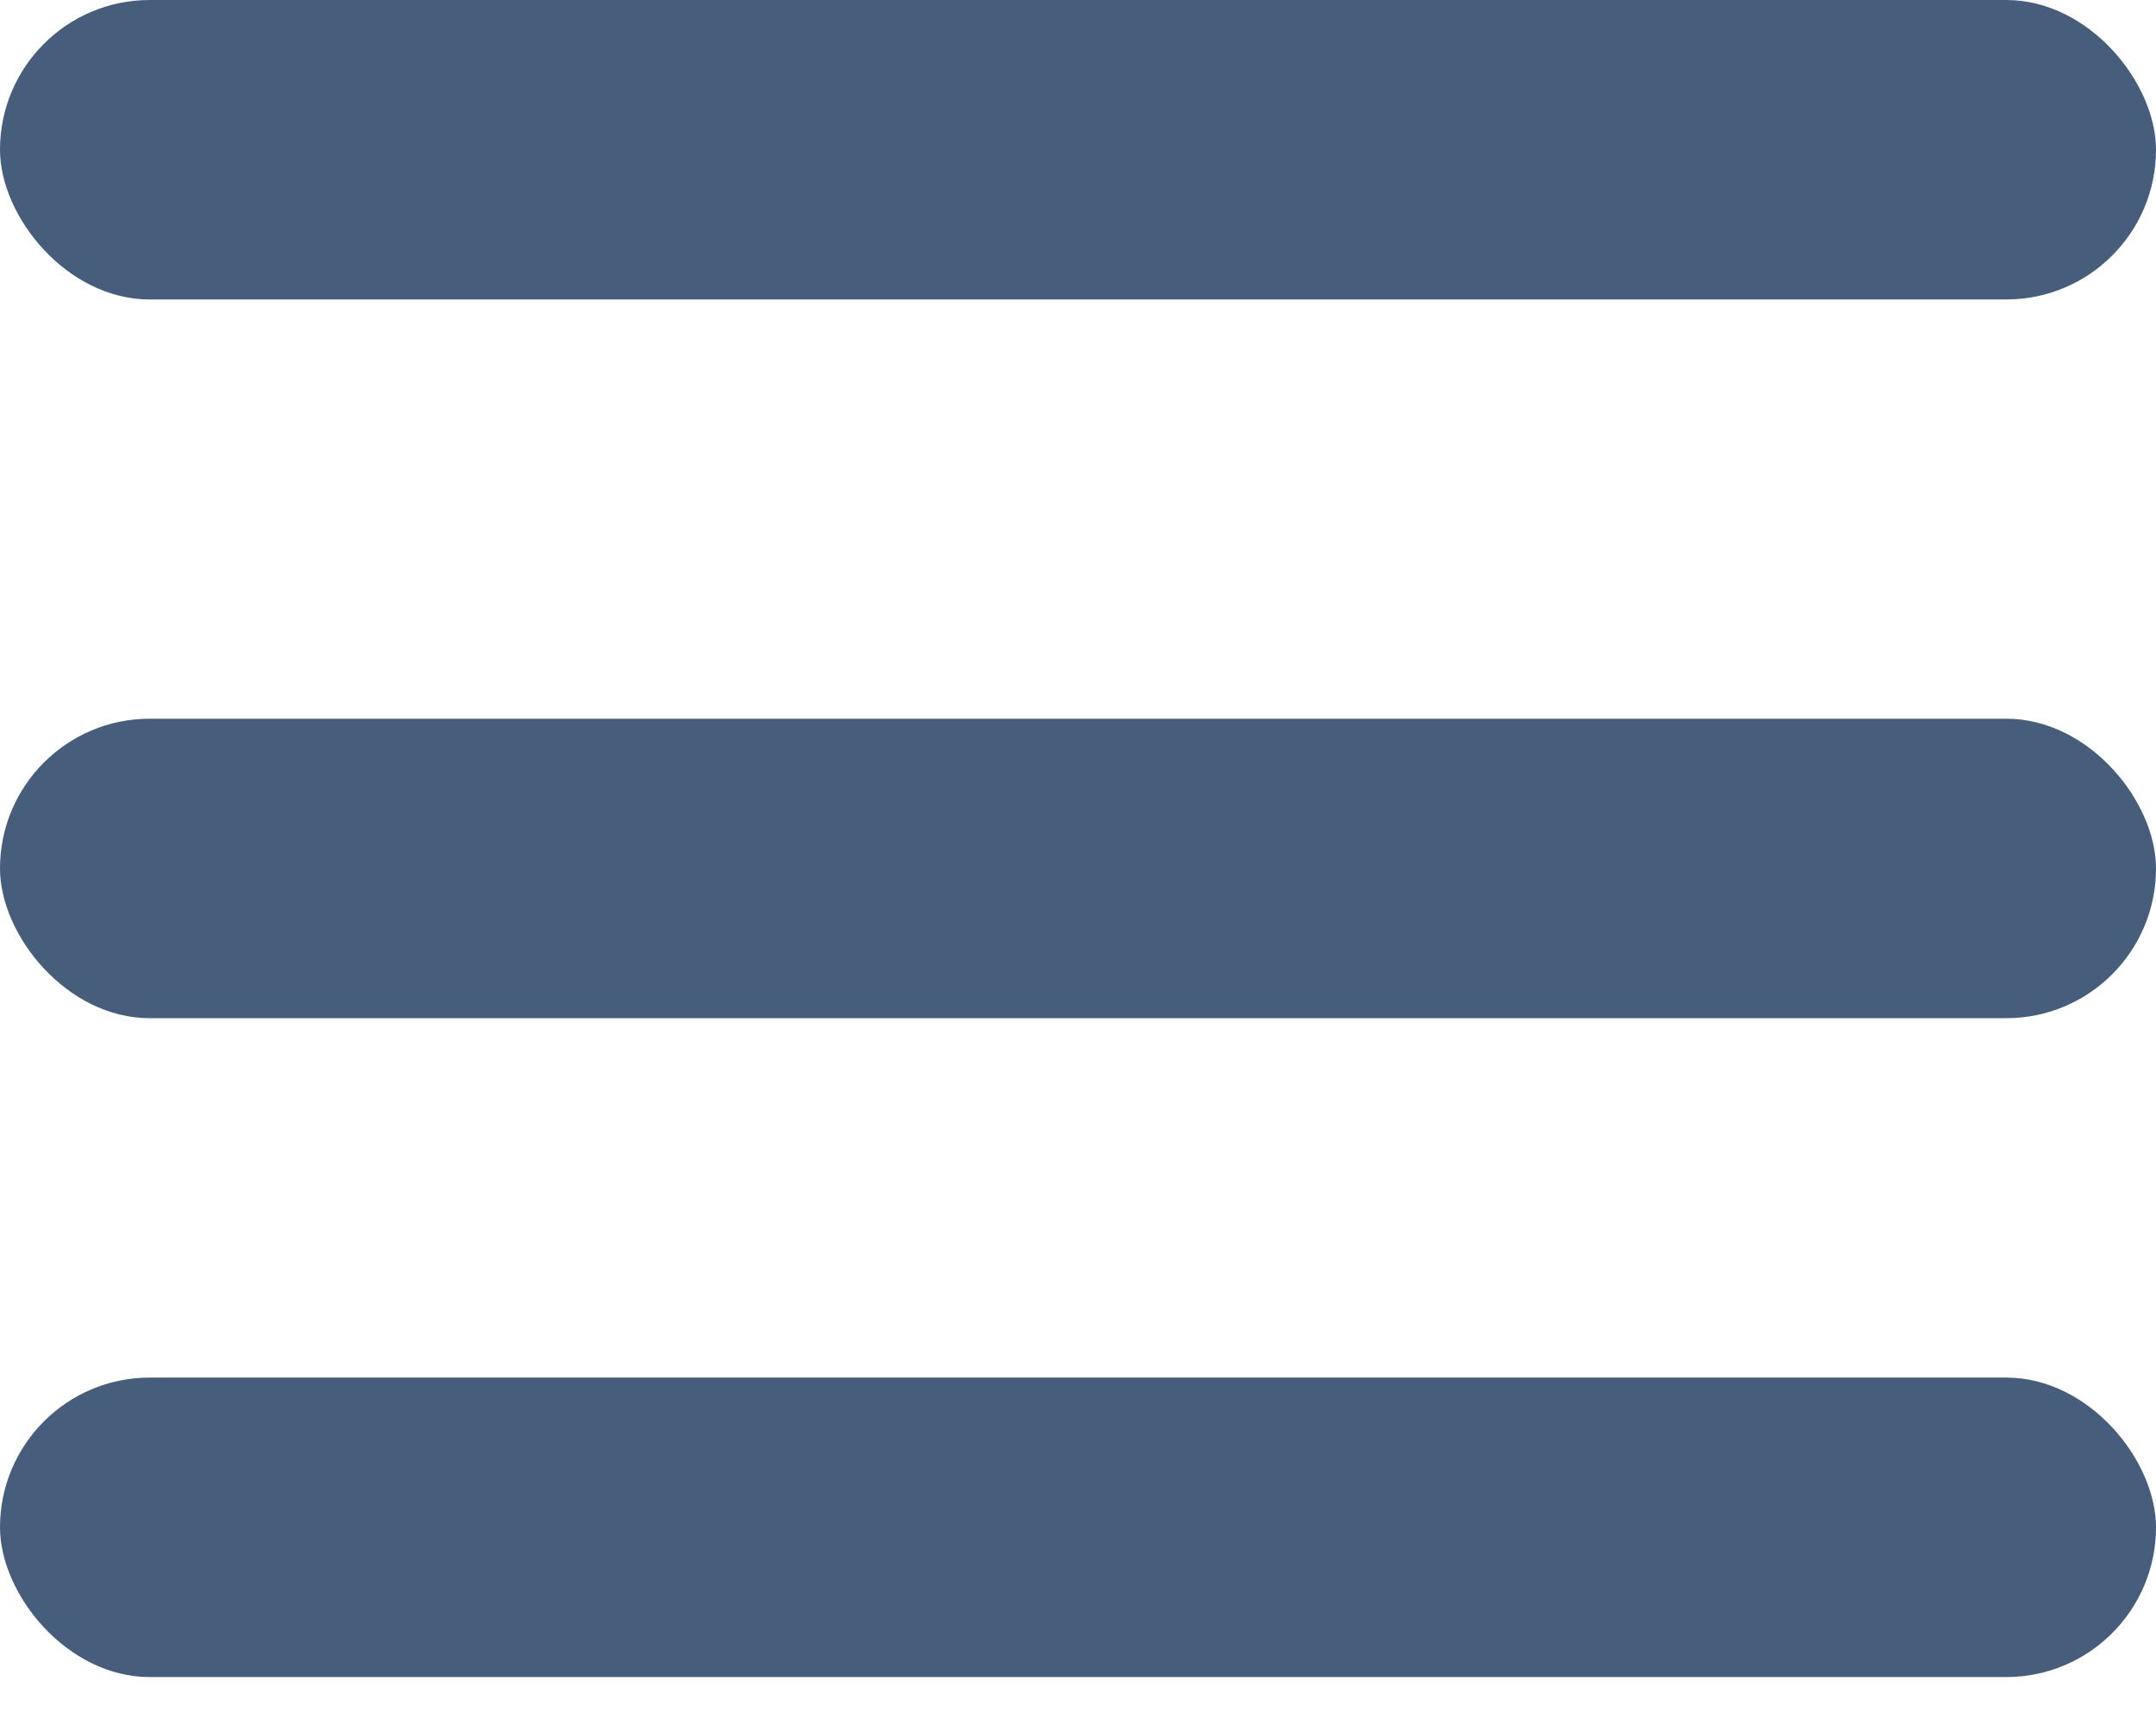
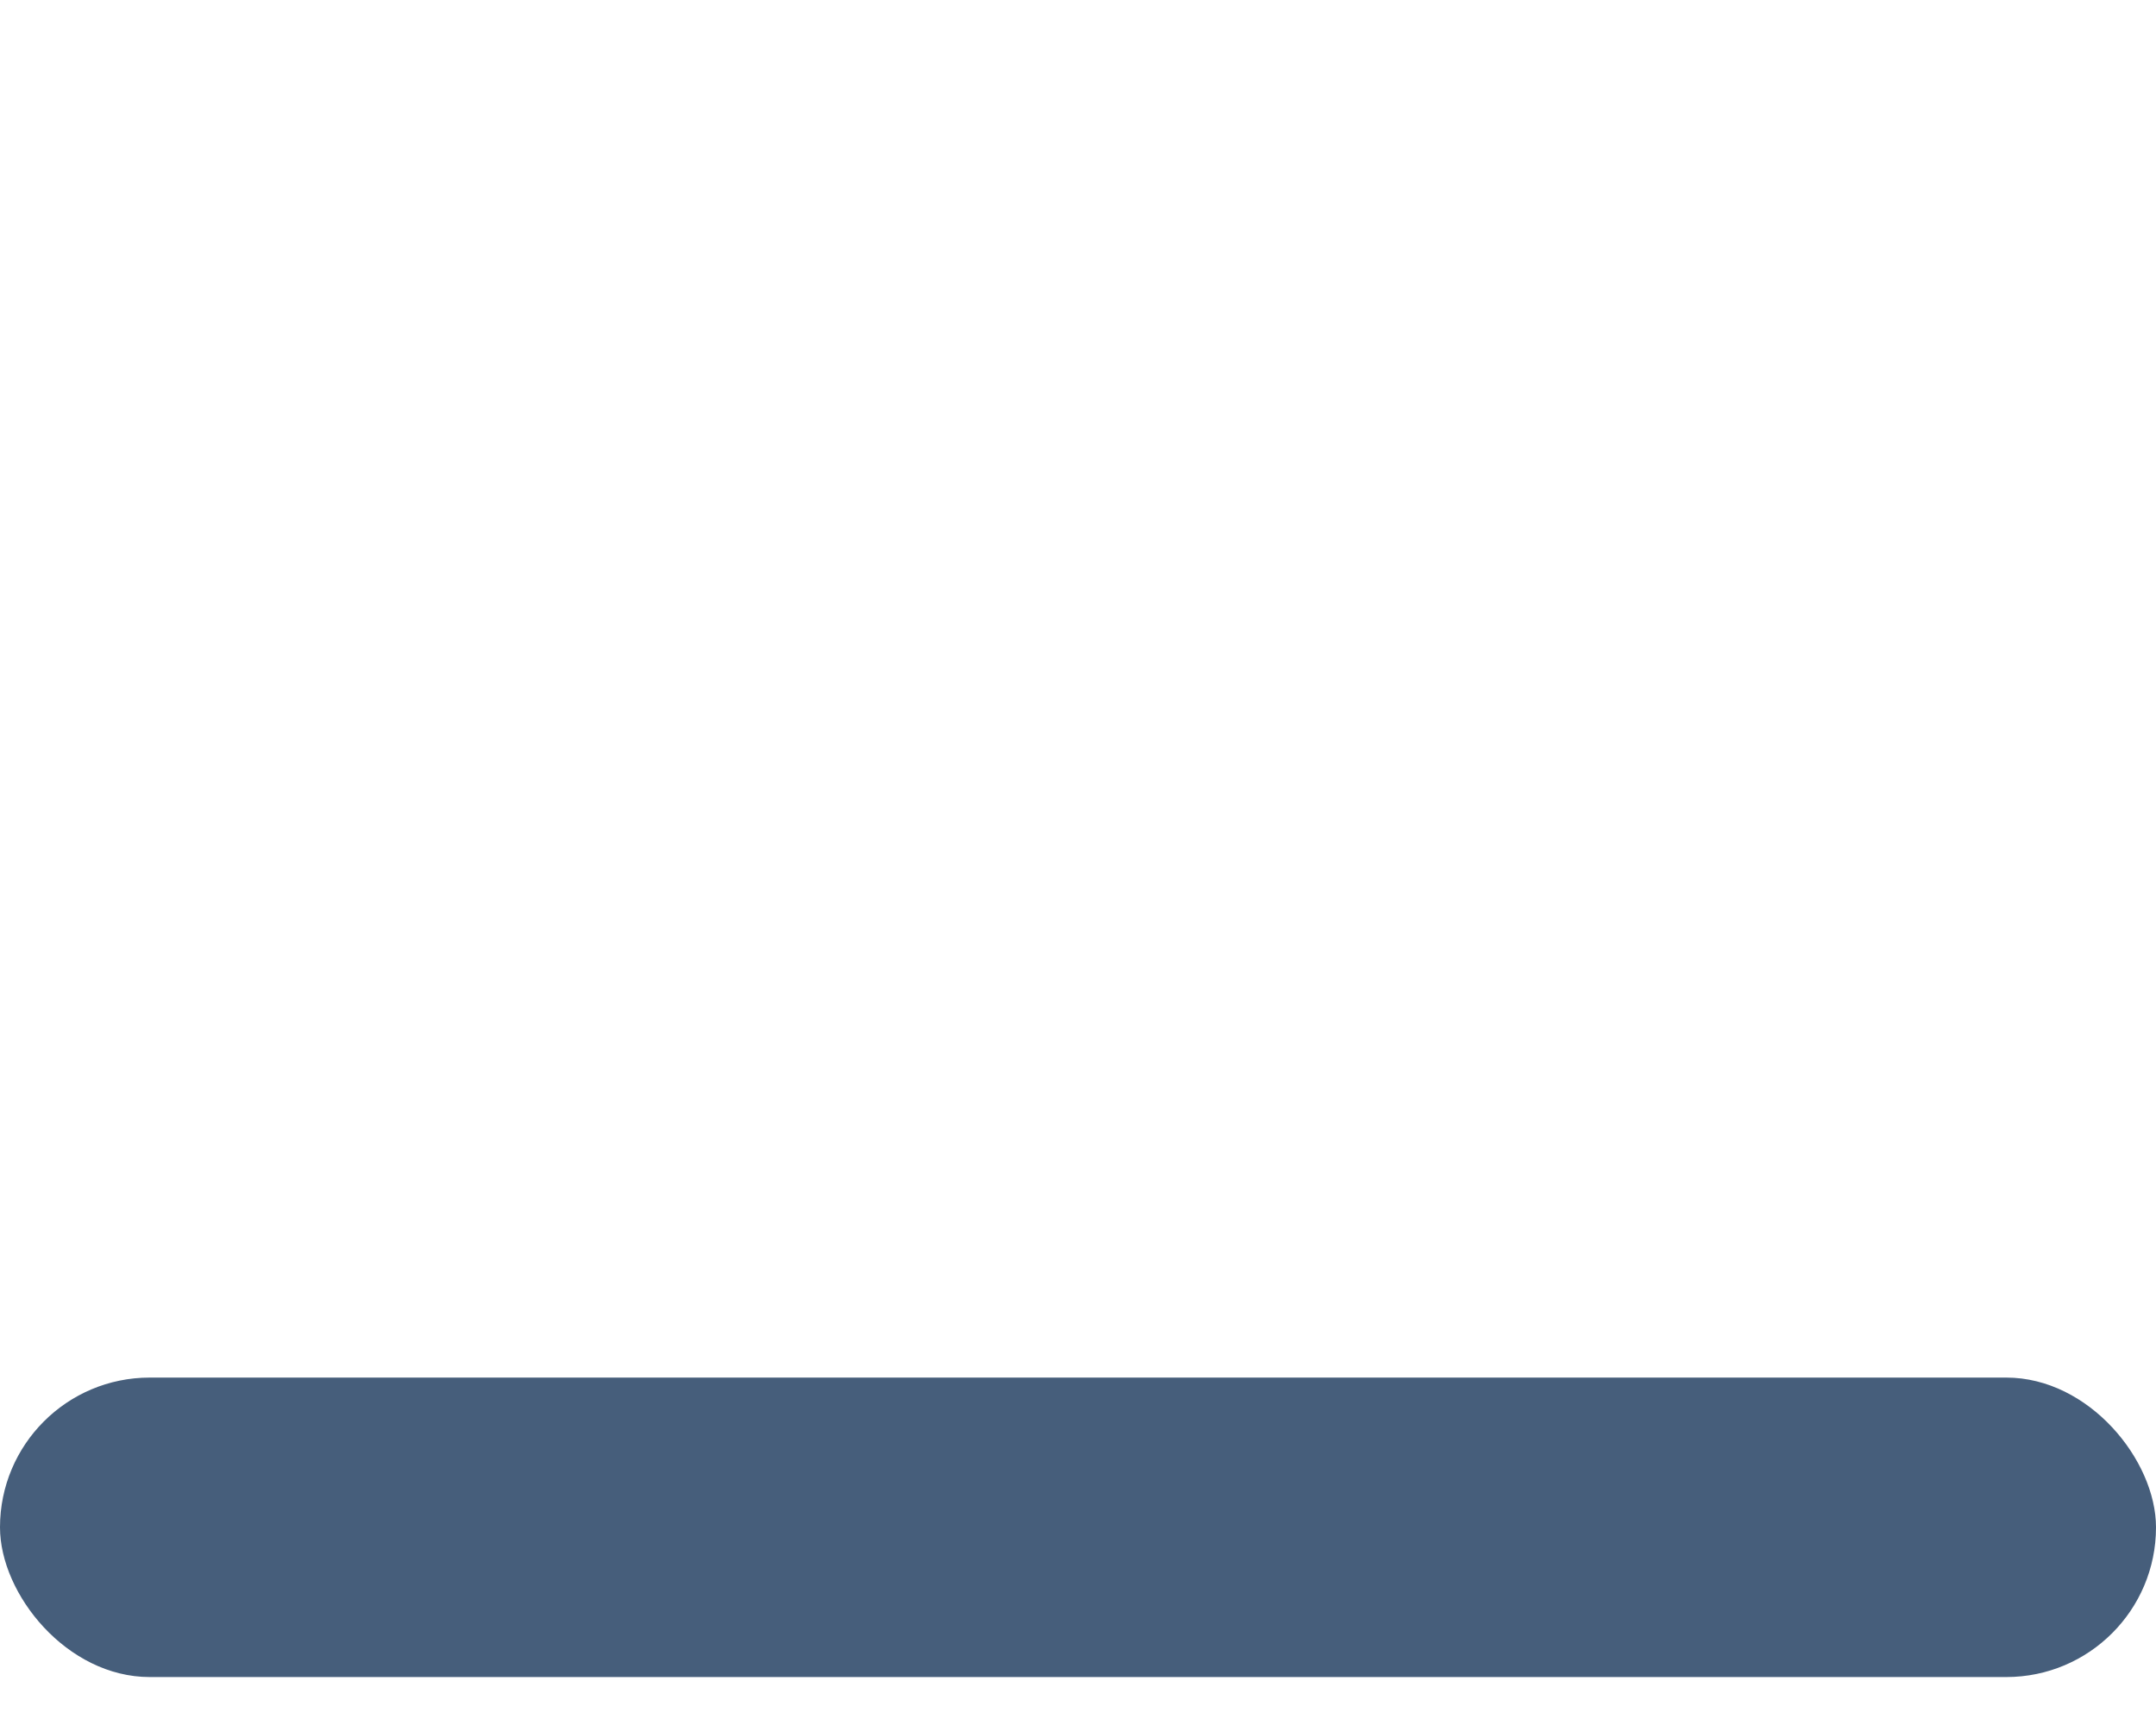
<svg xmlns="http://www.w3.org/2000/svg" width="25px" height="20px" viewBox="0 0 25 20" version="1.1">
  <title>Group 2</title>
  <desc>Created with Sketch.</desc>
  <defs />
  <g id="Page-1" stroke="none" stroke-width="1" fill="none" fill-rule="evenodd">
    <g id="Mobile" transform="translate(-17, -16)" fill="#465E7B">
      <g id="Group-2" transform="translate(17, 16)">
-         <rect id="Rectangle-5" x="0" y="0" width="25" height="3.472" rx="1.736" />
-         <rect id="Rectangle-5" x="0" y="8.333" width="25" height="3.472" rx="1.736" />
        <rect id="Rectangle-5" x="0" y="15.972" width="25" height="3.472" rx="1.736" />
      </g>
    </g>
  </g>
</svg>